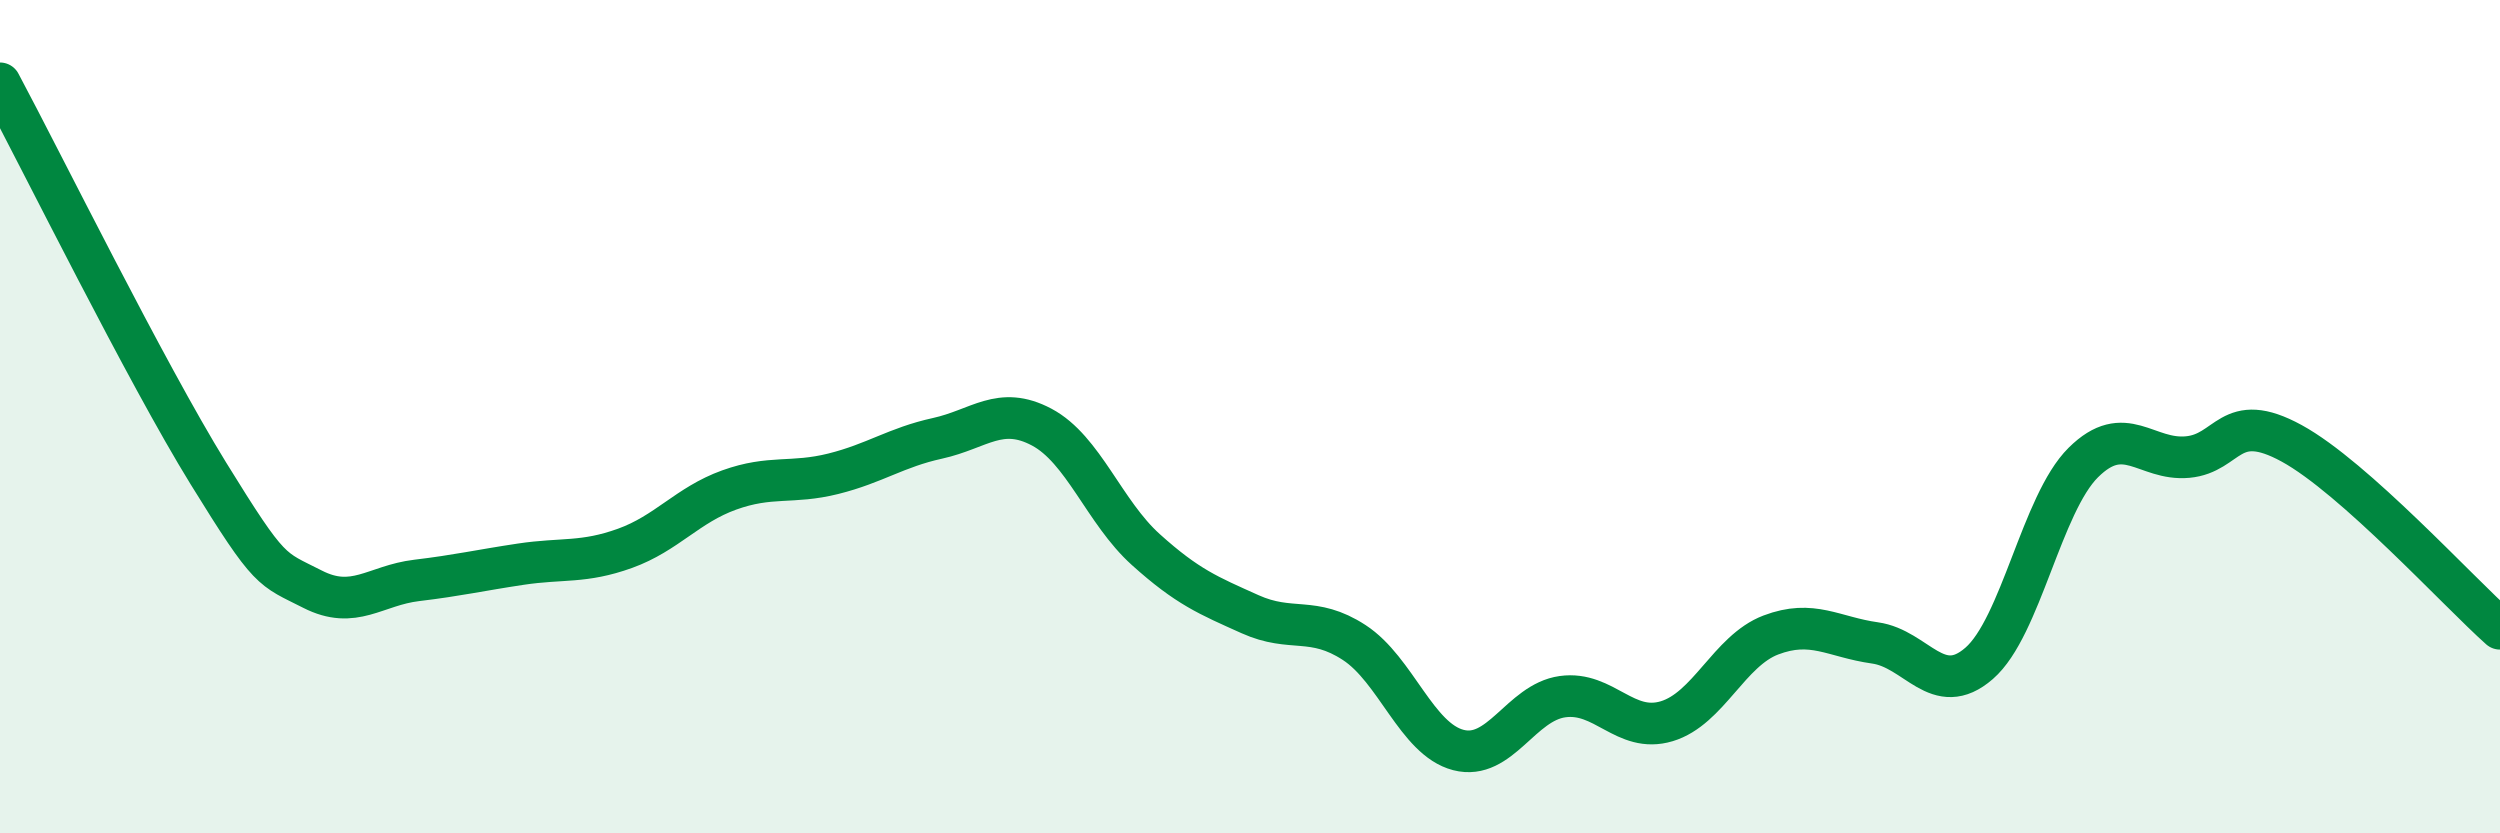
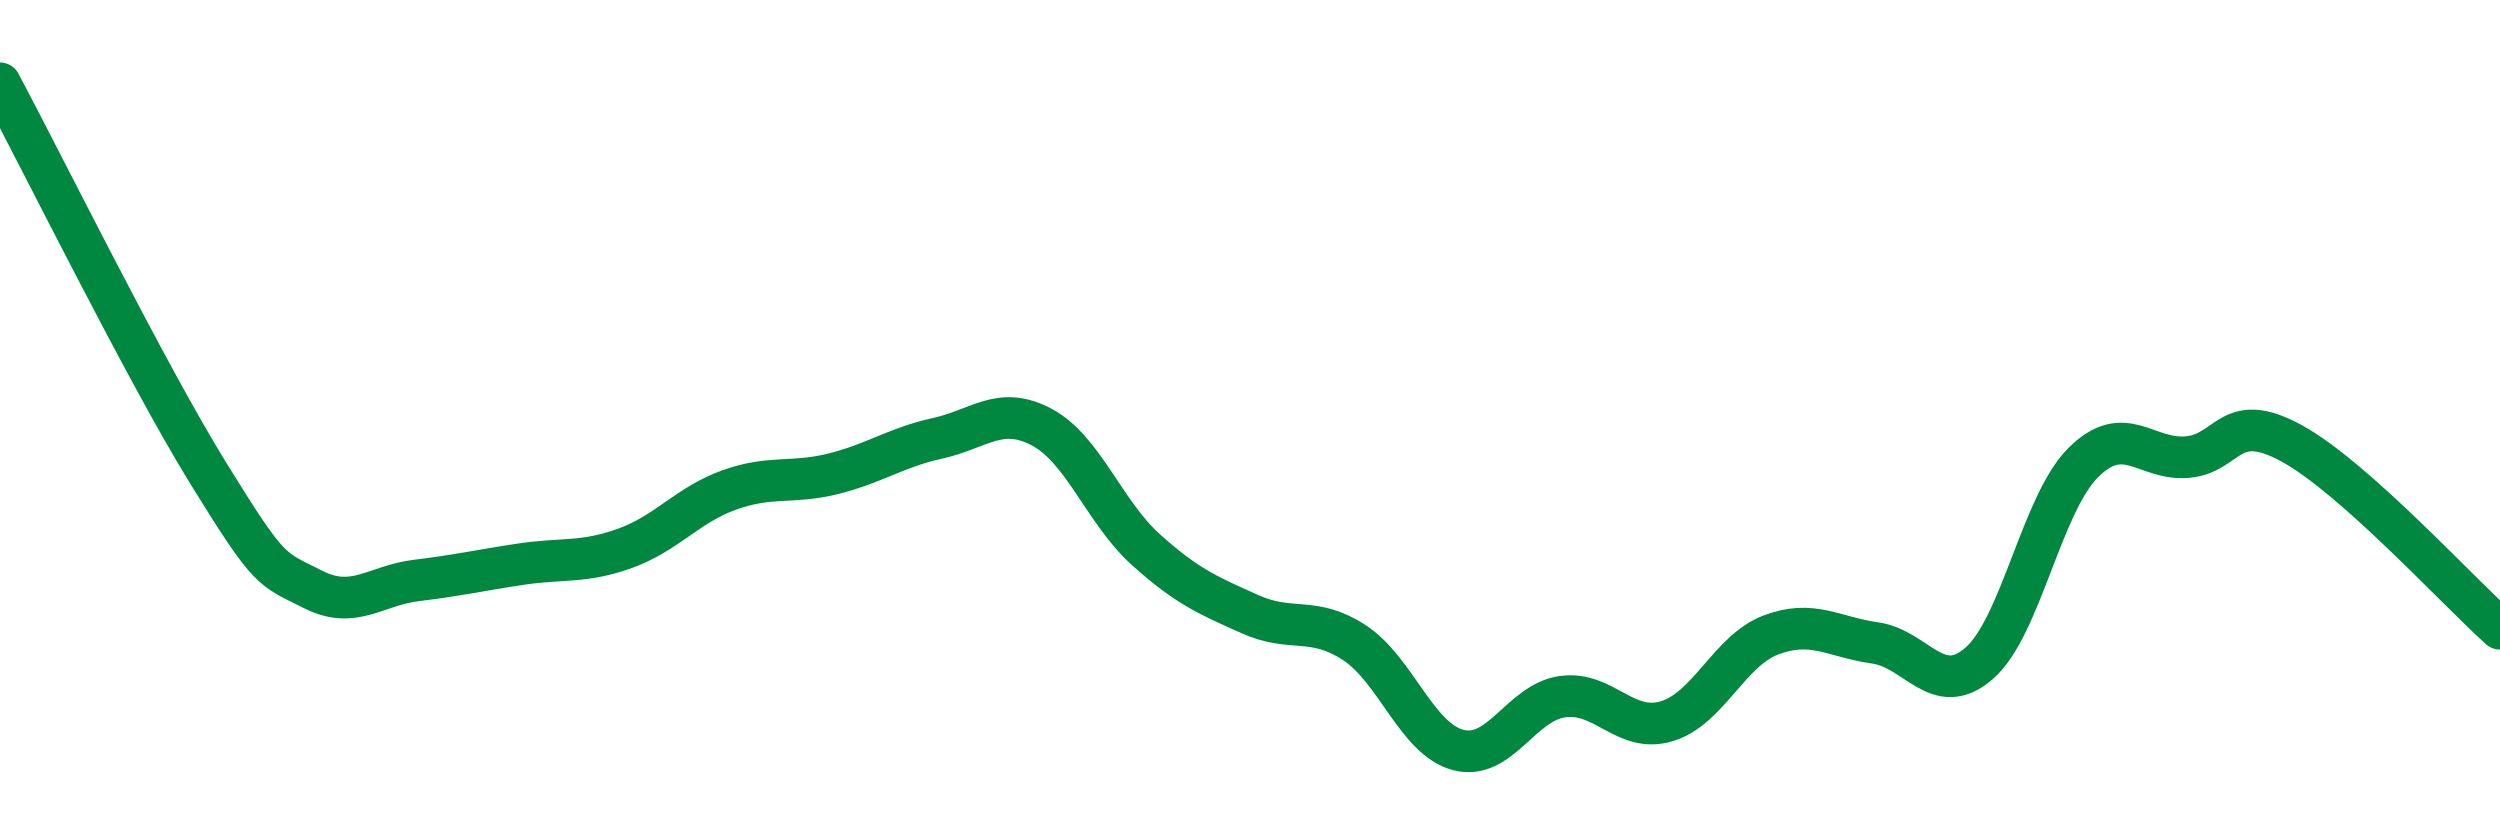
<svg xmlns="http://www.w3.org/2000/svg" width="60" height="20" viewBox="0 0 60 20">
-   <path d="M 0,2 C 1,3.87 3.5,8.93 5,11.36 C 6.5,13.79 6.5,13.63 7.5,14.14 C 8.5,14.65 9,14.05 10,13.93 C 11,13.81 11.5,13.69 12.5,13.54 C 13.5,13.39 14,13.52 15,13.16 C 16,12.8 16.5,12.12 17.5,11.76 C 18.5,11.4 19,11.62 20,11.37 C 21,11.12 21.5,10.74 22.5,10.52 C 23.5,10.3 24,9.72 25,10.25 C 26,10.78 26.5,12.29 27.5,13.19 C 28.5,14.09 29,14.29 30,14.74 C 31,15.19 31.5,14.77 32.5,15.42 C 33.5,16.07 34,17.74 35,18 C 36,18.26 36.5,16.86 37.5,16.72 C 38.5,16.58 39,17.61 40,17.31 C 41,17.01 41.5,15.62 42.5,15.24 C 43.5,14.86 44,15.29 45,15.43 C 46,15.57 46.5,16.79 47.5,15.92 C 48.5,15.05 49,12.09 50,11.1 C 51,10.11 51.5,11.06 52.5,10.97 C 53.5,10.88 53.5,9.82 55,10.64 C 56.5,11.46 59,14.2 60,15.09L60 20L0 20Z" fill="#008740" opacity="0.1" stroke-linecap="round" stroke-linejoin="round" />
  <path d="M 0,2 C 1,3.87 3.5,8.93 5,11.36 C 6.5,13.79 6.5,13.63 7.5,14.14 C 8.5,14.65 9,14.05 10,13.93 C 11,13.81 11.5,13.69 12.5,13.54 C 13.5,13.39 14,13.52 15,13.16 C 16,12.8 16.5,12.12 17.5,11.76 C 18.5,11.4 19,11.62 20,11.37 C 21,11.12 21.5,10.74 22.5,10.52 C 23.5,10.3 24,9.72 25,10.25 C 26,10.78 26.5,12.29 27.5,13.19 C 28.5,14.09 29,14.29 30,14.74 C 31,15.19 31.5,14.77 32.5,15.42 C 33.5,16.07 34,17.74 35,18 C 36,18.26 36.5,16.86 37.5,16.72 C 38.5,16.58 39,17.61 40,17.31 C 41,17.01 41.5,15.62 42.5,15.24 C 43.5,14.86 44,15.29 45,15.43 C 46,15.57 46.5,16.79 47.5,15.92 C 48.5,15.05 49,12.09 50,11.1 C 51,10.11 51.5,11.06 52.5,10.97 C 53.5,10.88 53.5,9.82 55,10.64 C 56.5,11.46 59,14.2 60,15.09" stroke="#008740" stroke-width="1" fill="none" stroke-linecap="round" stroke-linejoin="round" />
</svg>